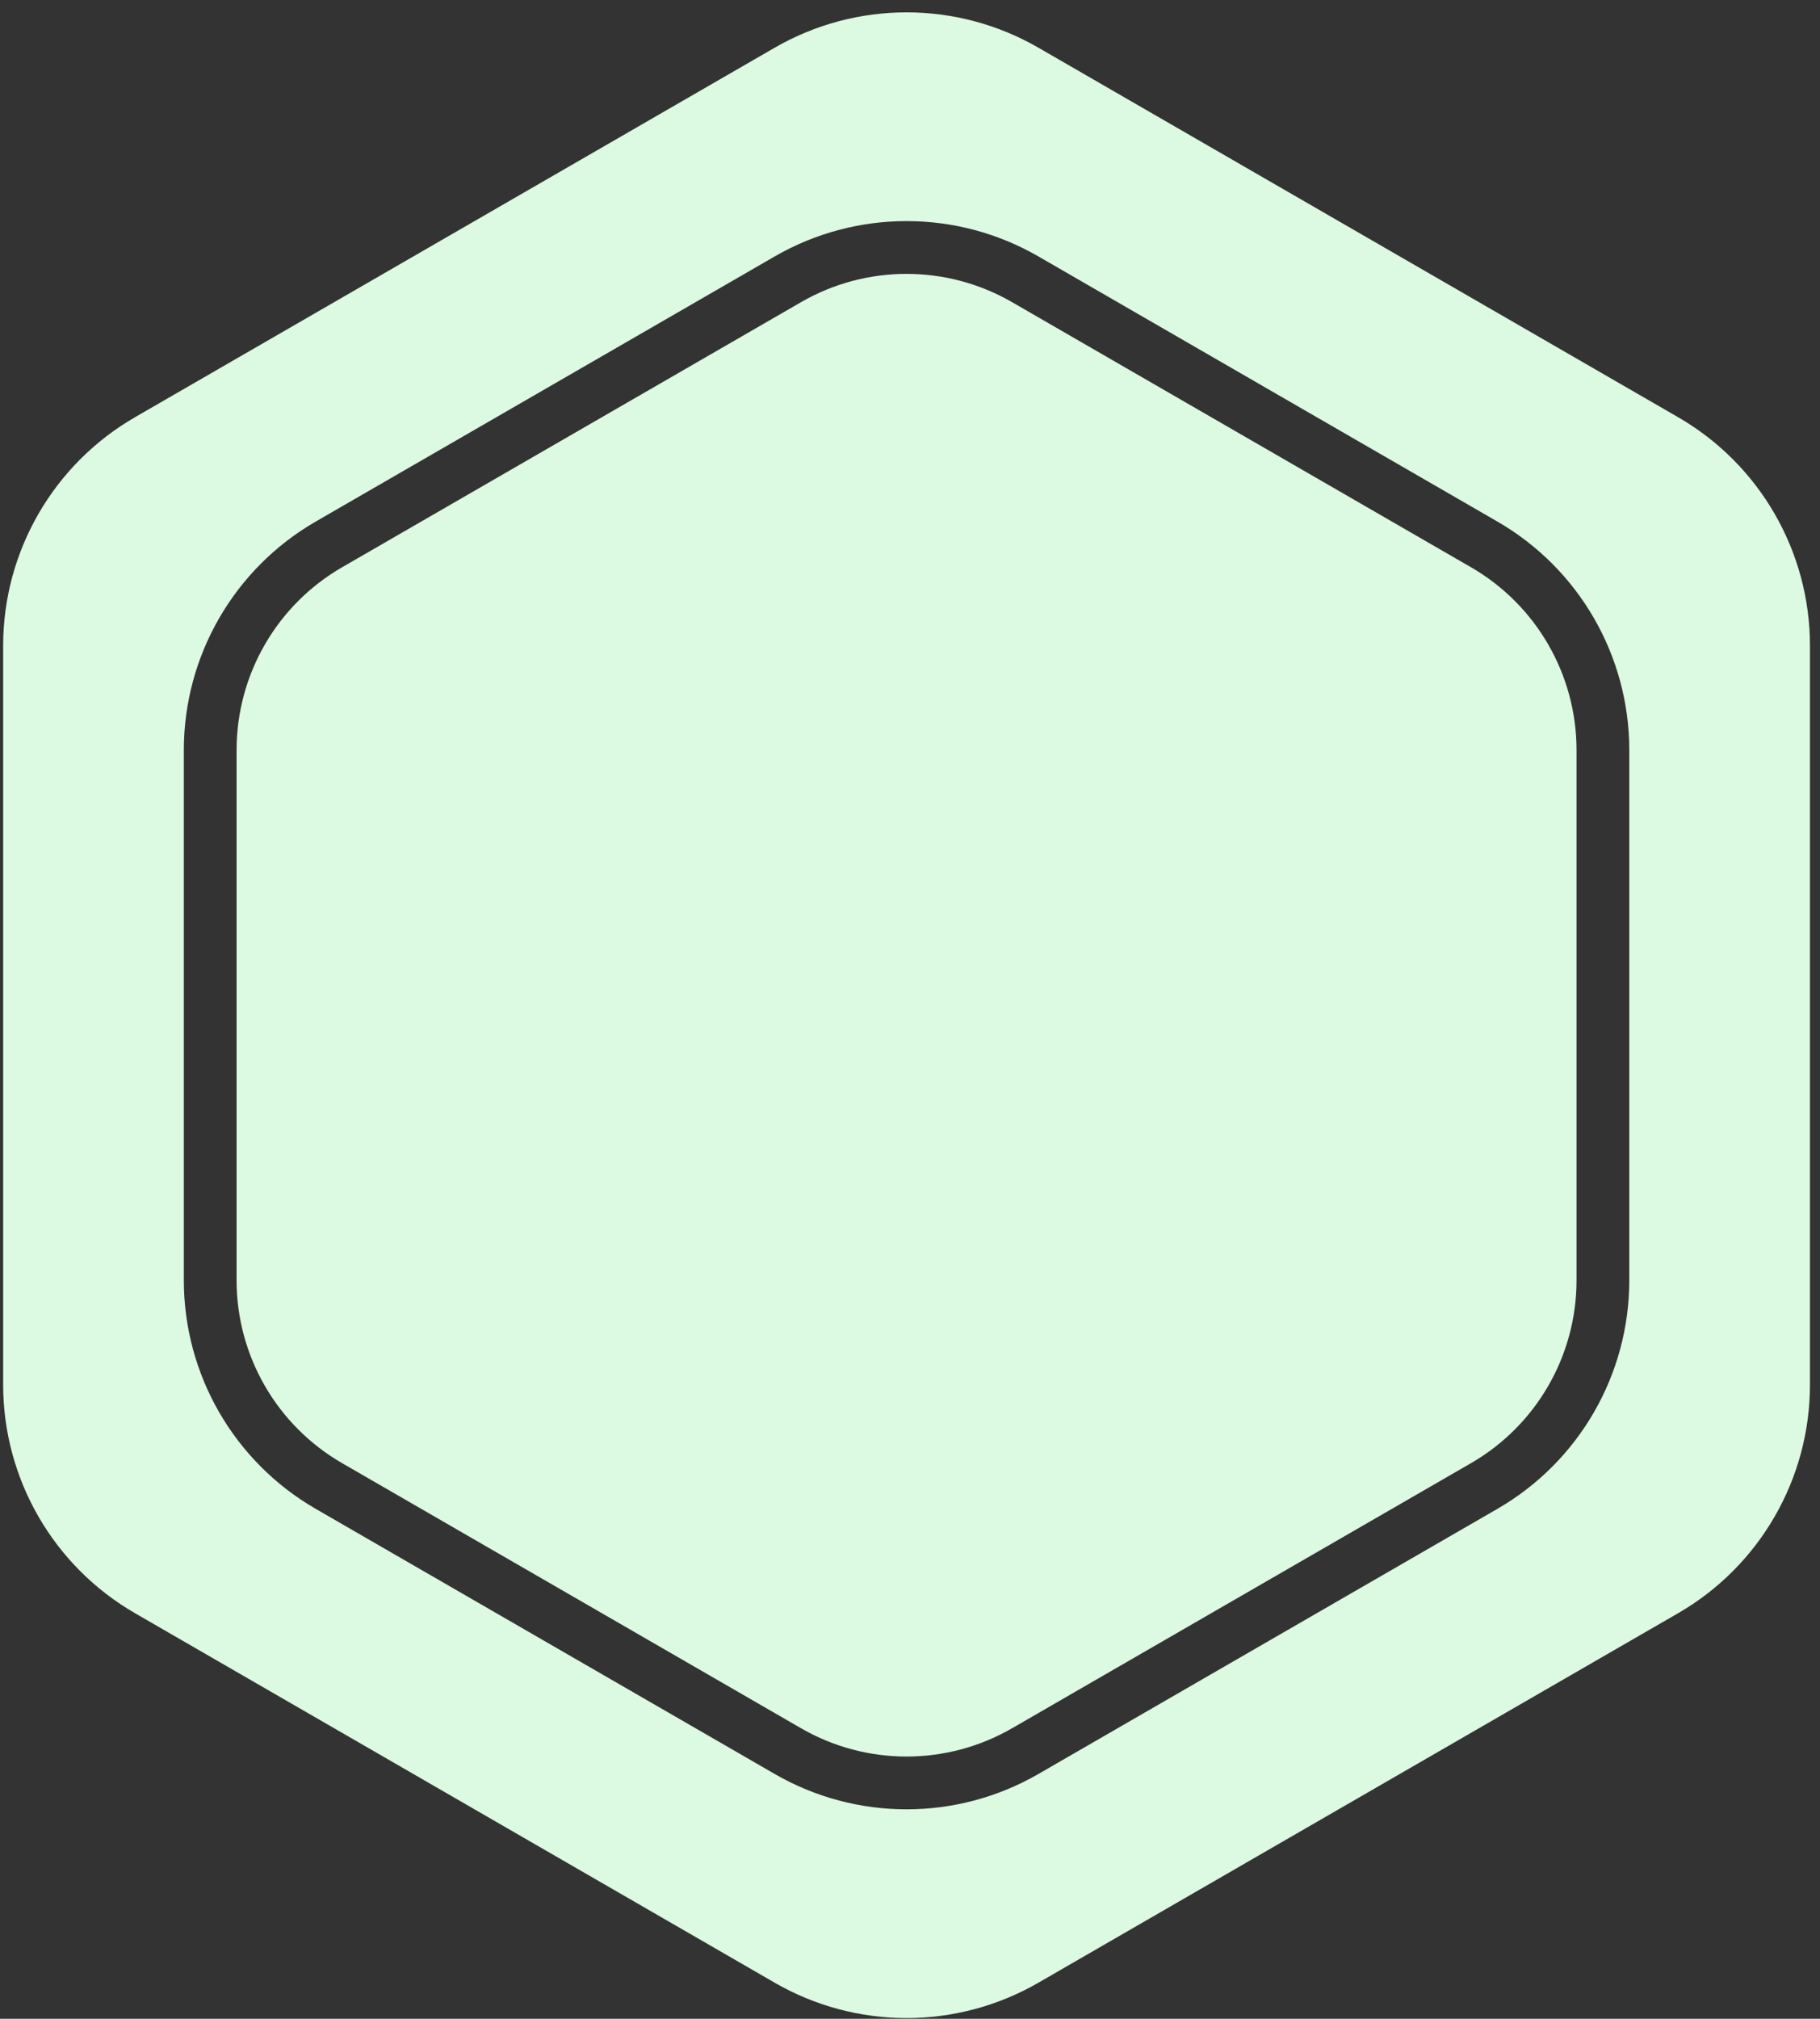
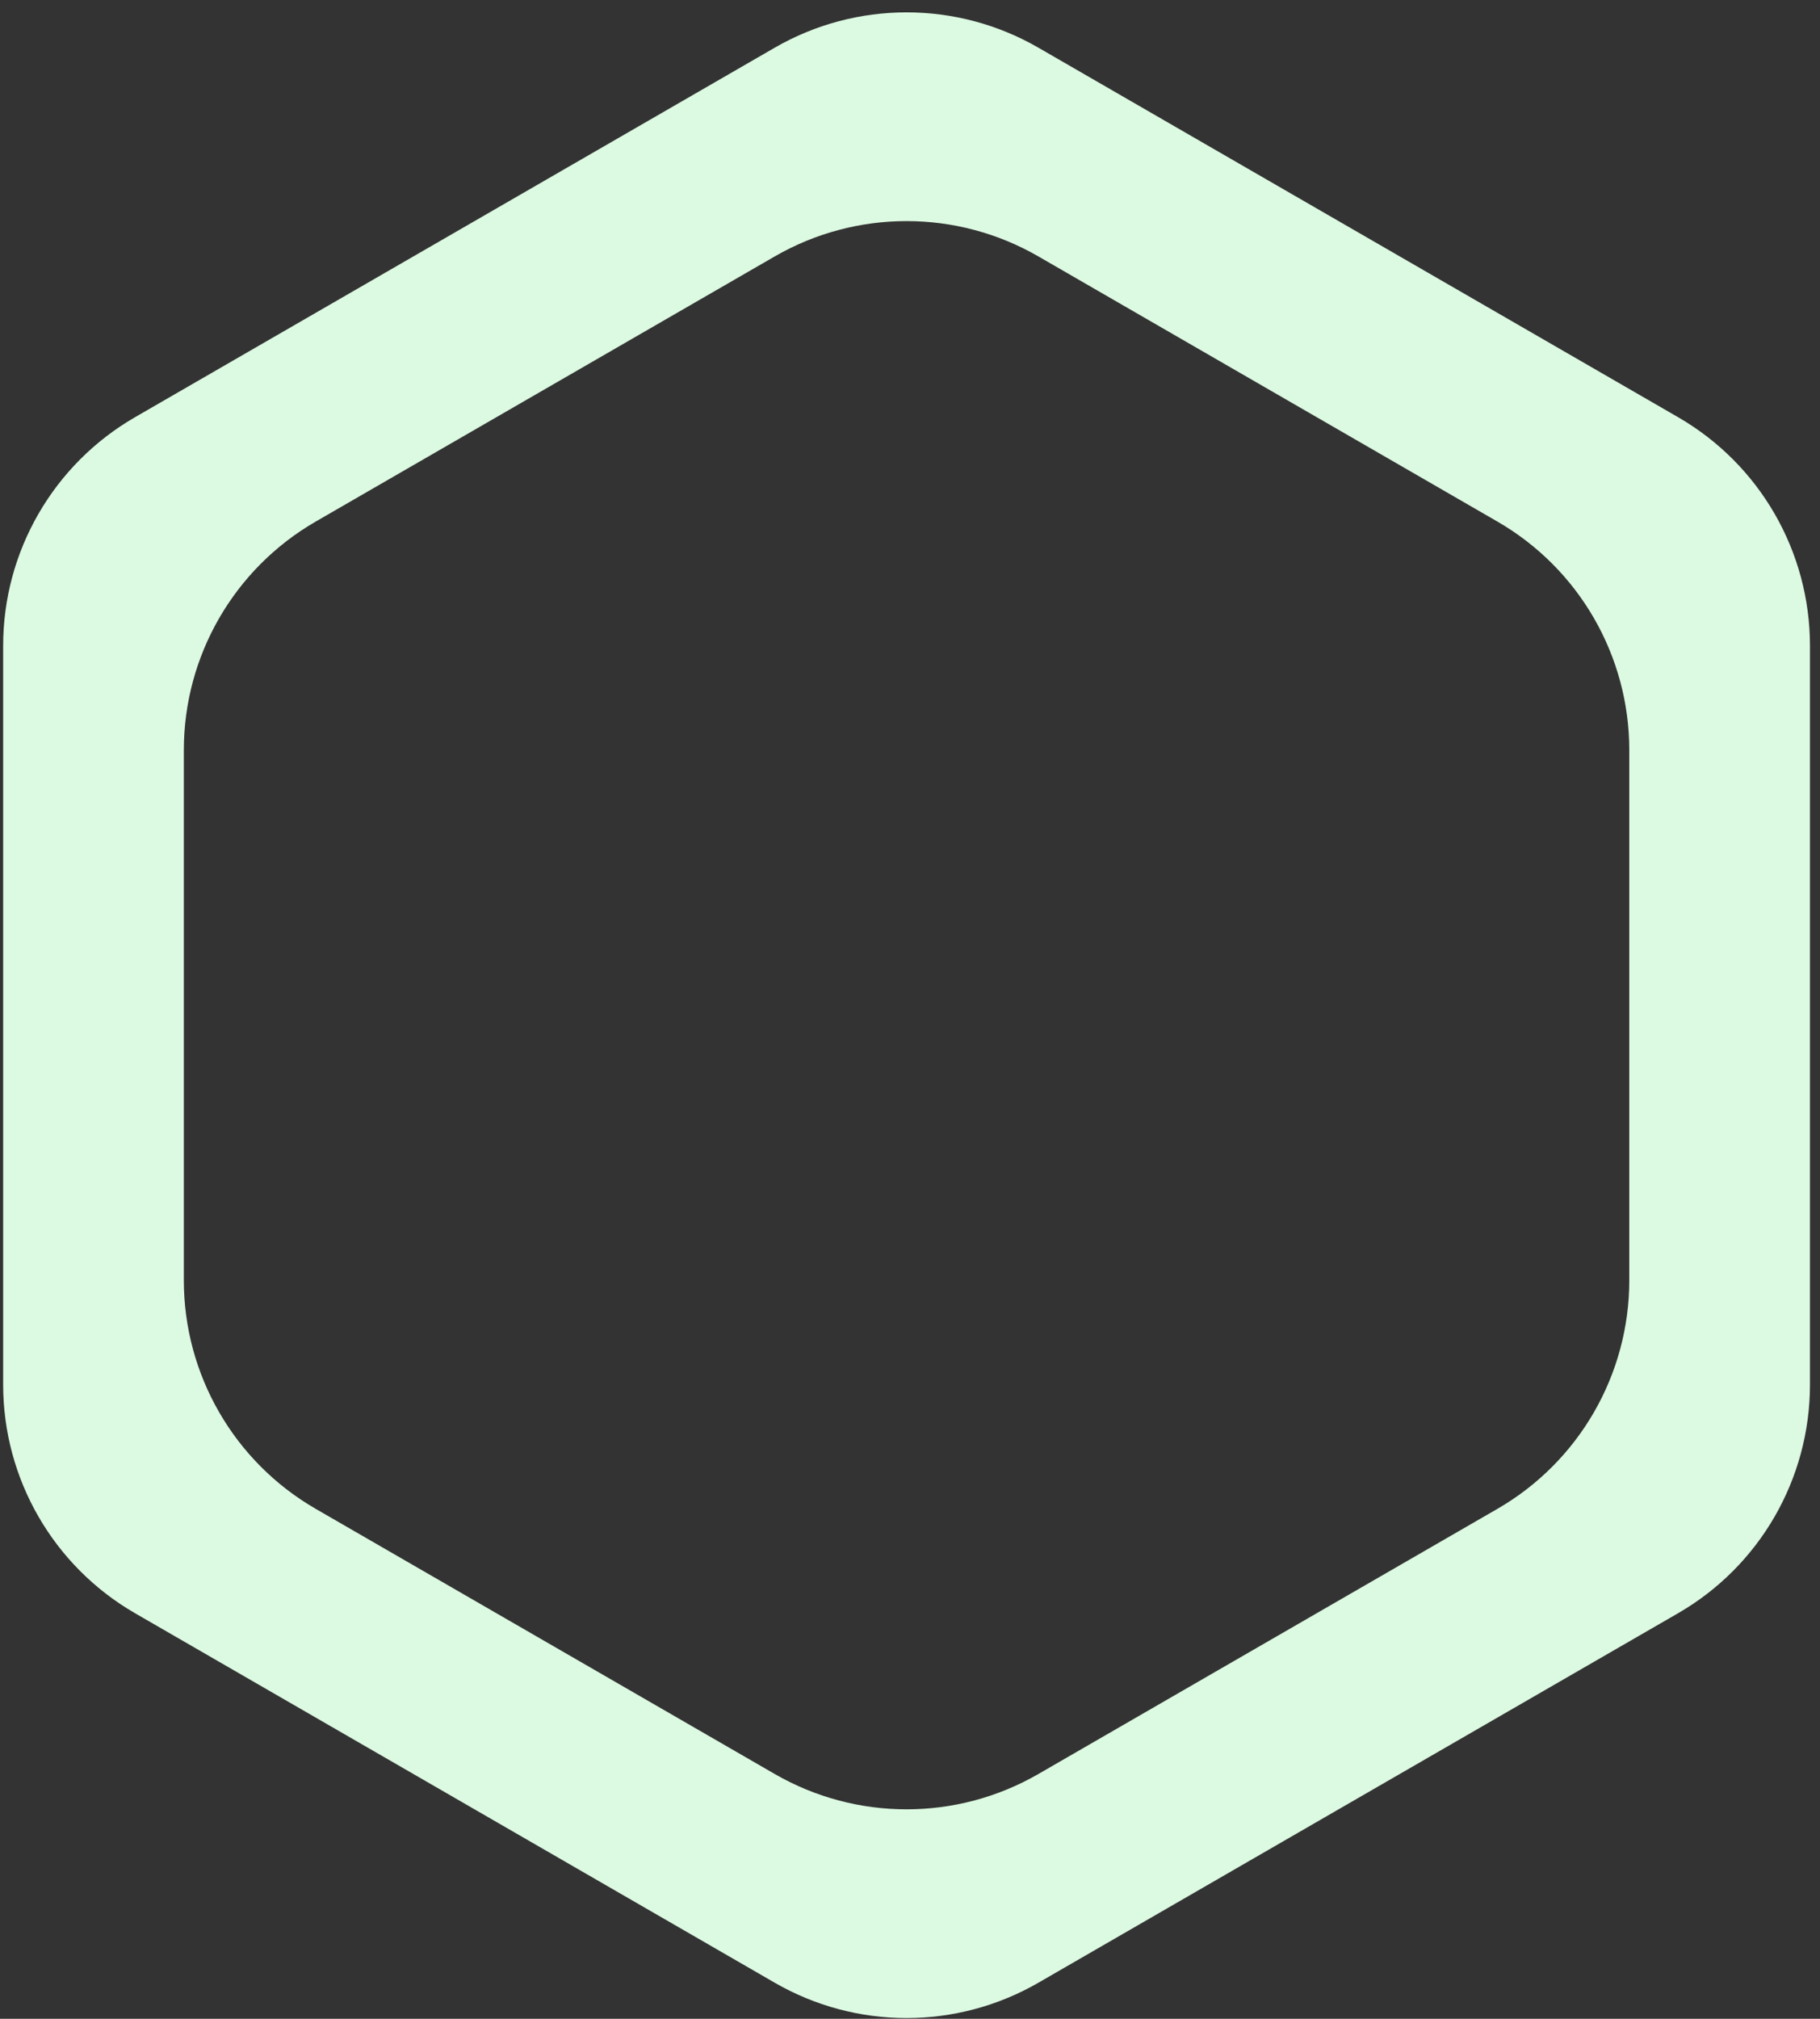
<svg xmlns="http://www.w3.org/2000/svg" width="138" height="153" viewBox="0 0 138 153" fill="none">
  <rect x="0" y="0" width="138" height="153" fill="#333333" stroke="none" />
  <g id="Ornament 63">
-     <path d="M76.739 22.9L111.539 42.992C116.49 45.85 119.539 51.132 119.539 56.848V97.032C119.539 102.748 116.49 108.03 111.539 110.888L76.739 130.98C71.789 133.838 65.69 133.838 60.739 130.98L25.939 110.888C20.989 108.03 17.939 102.748 17.939 97.032V56.848C17.939 51.132 20.989 45.85 25.939 42.992L60.739 22.9C65.69 20.042 71.789 20.042 76.739 22.9Z" fill="#DCF9E1" />
    <path fill-rule="evenodd" clip-rule="evenodd" d="M78.739 3.616C72.551 0.044 64.927 0.044 58.739 3.617L10.239 31.618C4.051 35.191 0.239 41.793 0.239 48.938V104.941C0.239 112.087 4.051 118.689 10.239 122.262L58.739 150.263C64.927 153.836 72.551 153.836 78.739 150.263L127.239 122.262C133.427 118.689 137.239 112.087 137.239 104.941V48.938C137.239 41.793 133.427 35.191 127.239 31.618L78.739 3.616ZM58.739 19.436C64.927 15.863 72.551 15.863 78.739 19.436L113.539 39.528C119.727 43.1 123.539 49.703 123.539 56.848V97.032C123.539 104.177 119.727 110.78 113.539 114.352L78.739 134.444C72.551 138.017 64.927 138.017 58.739 134.444L23.939 114.352C17.751 110.78 13.939 104.177 13.939 97.032V56.848C13.939 49.703 17.751 43.1 23.939 39.528L58.739 19.436Z" fill="#DCF9E1" />
  </g>
</svg>